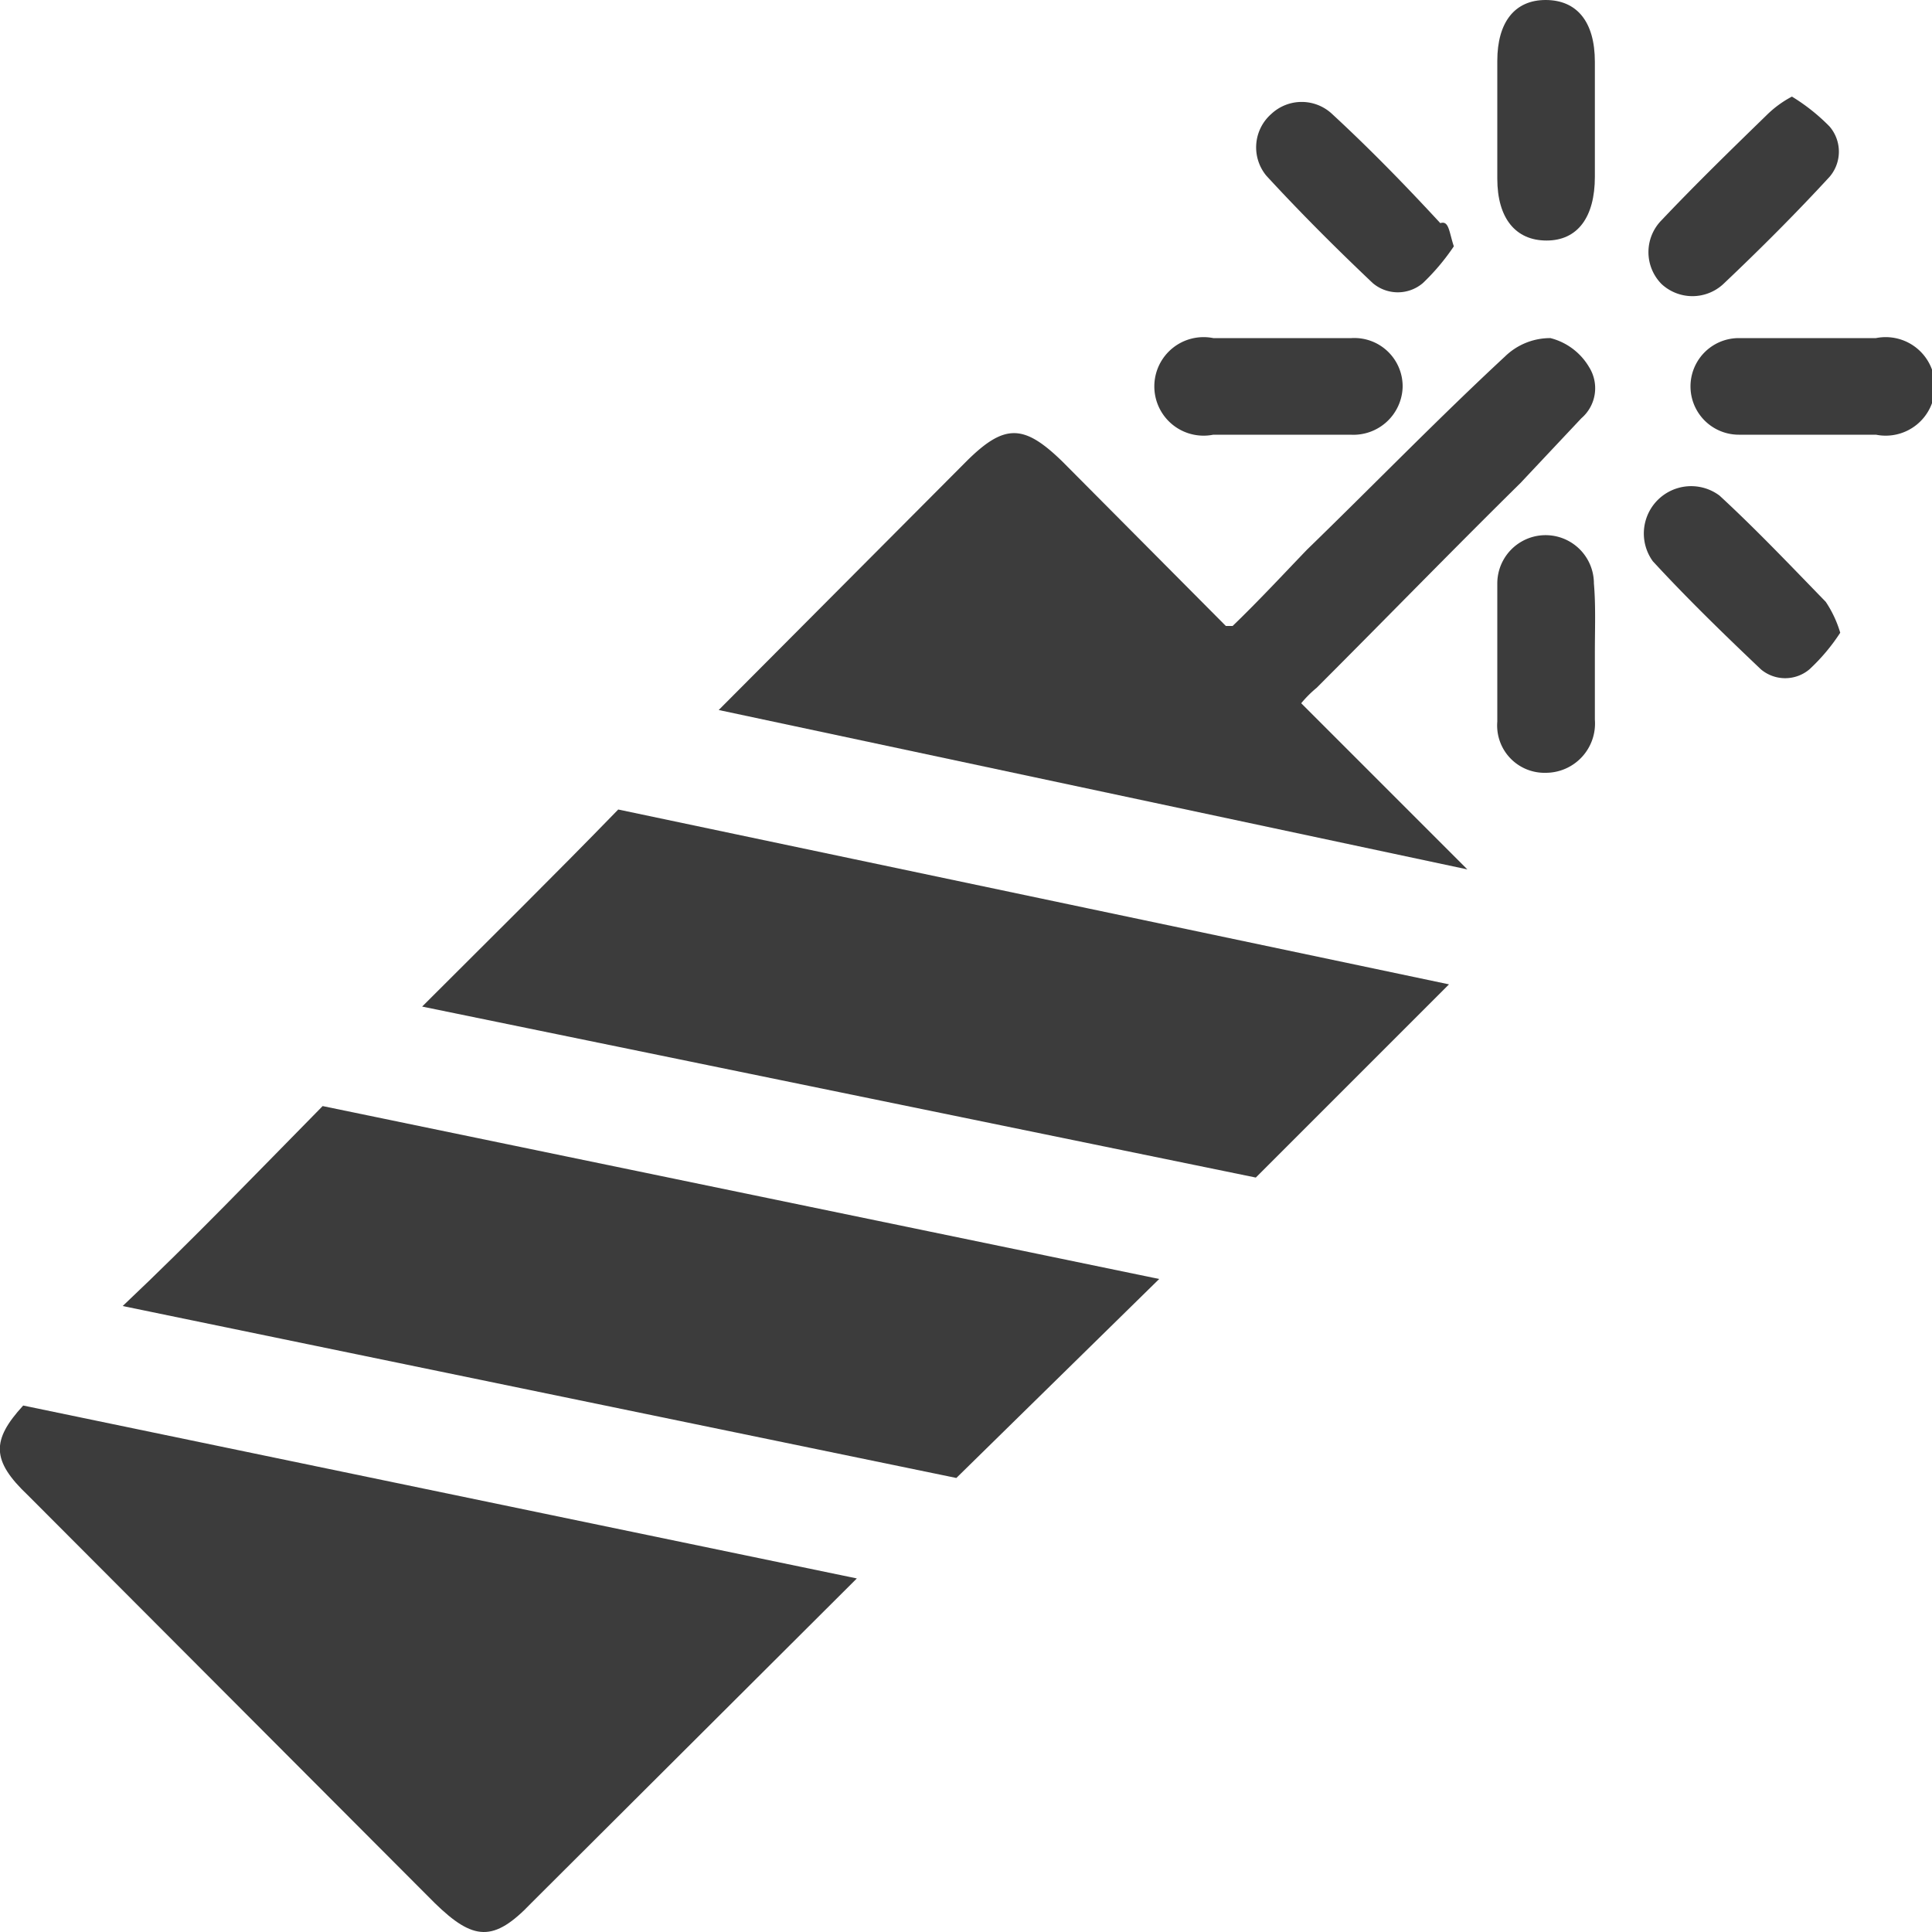
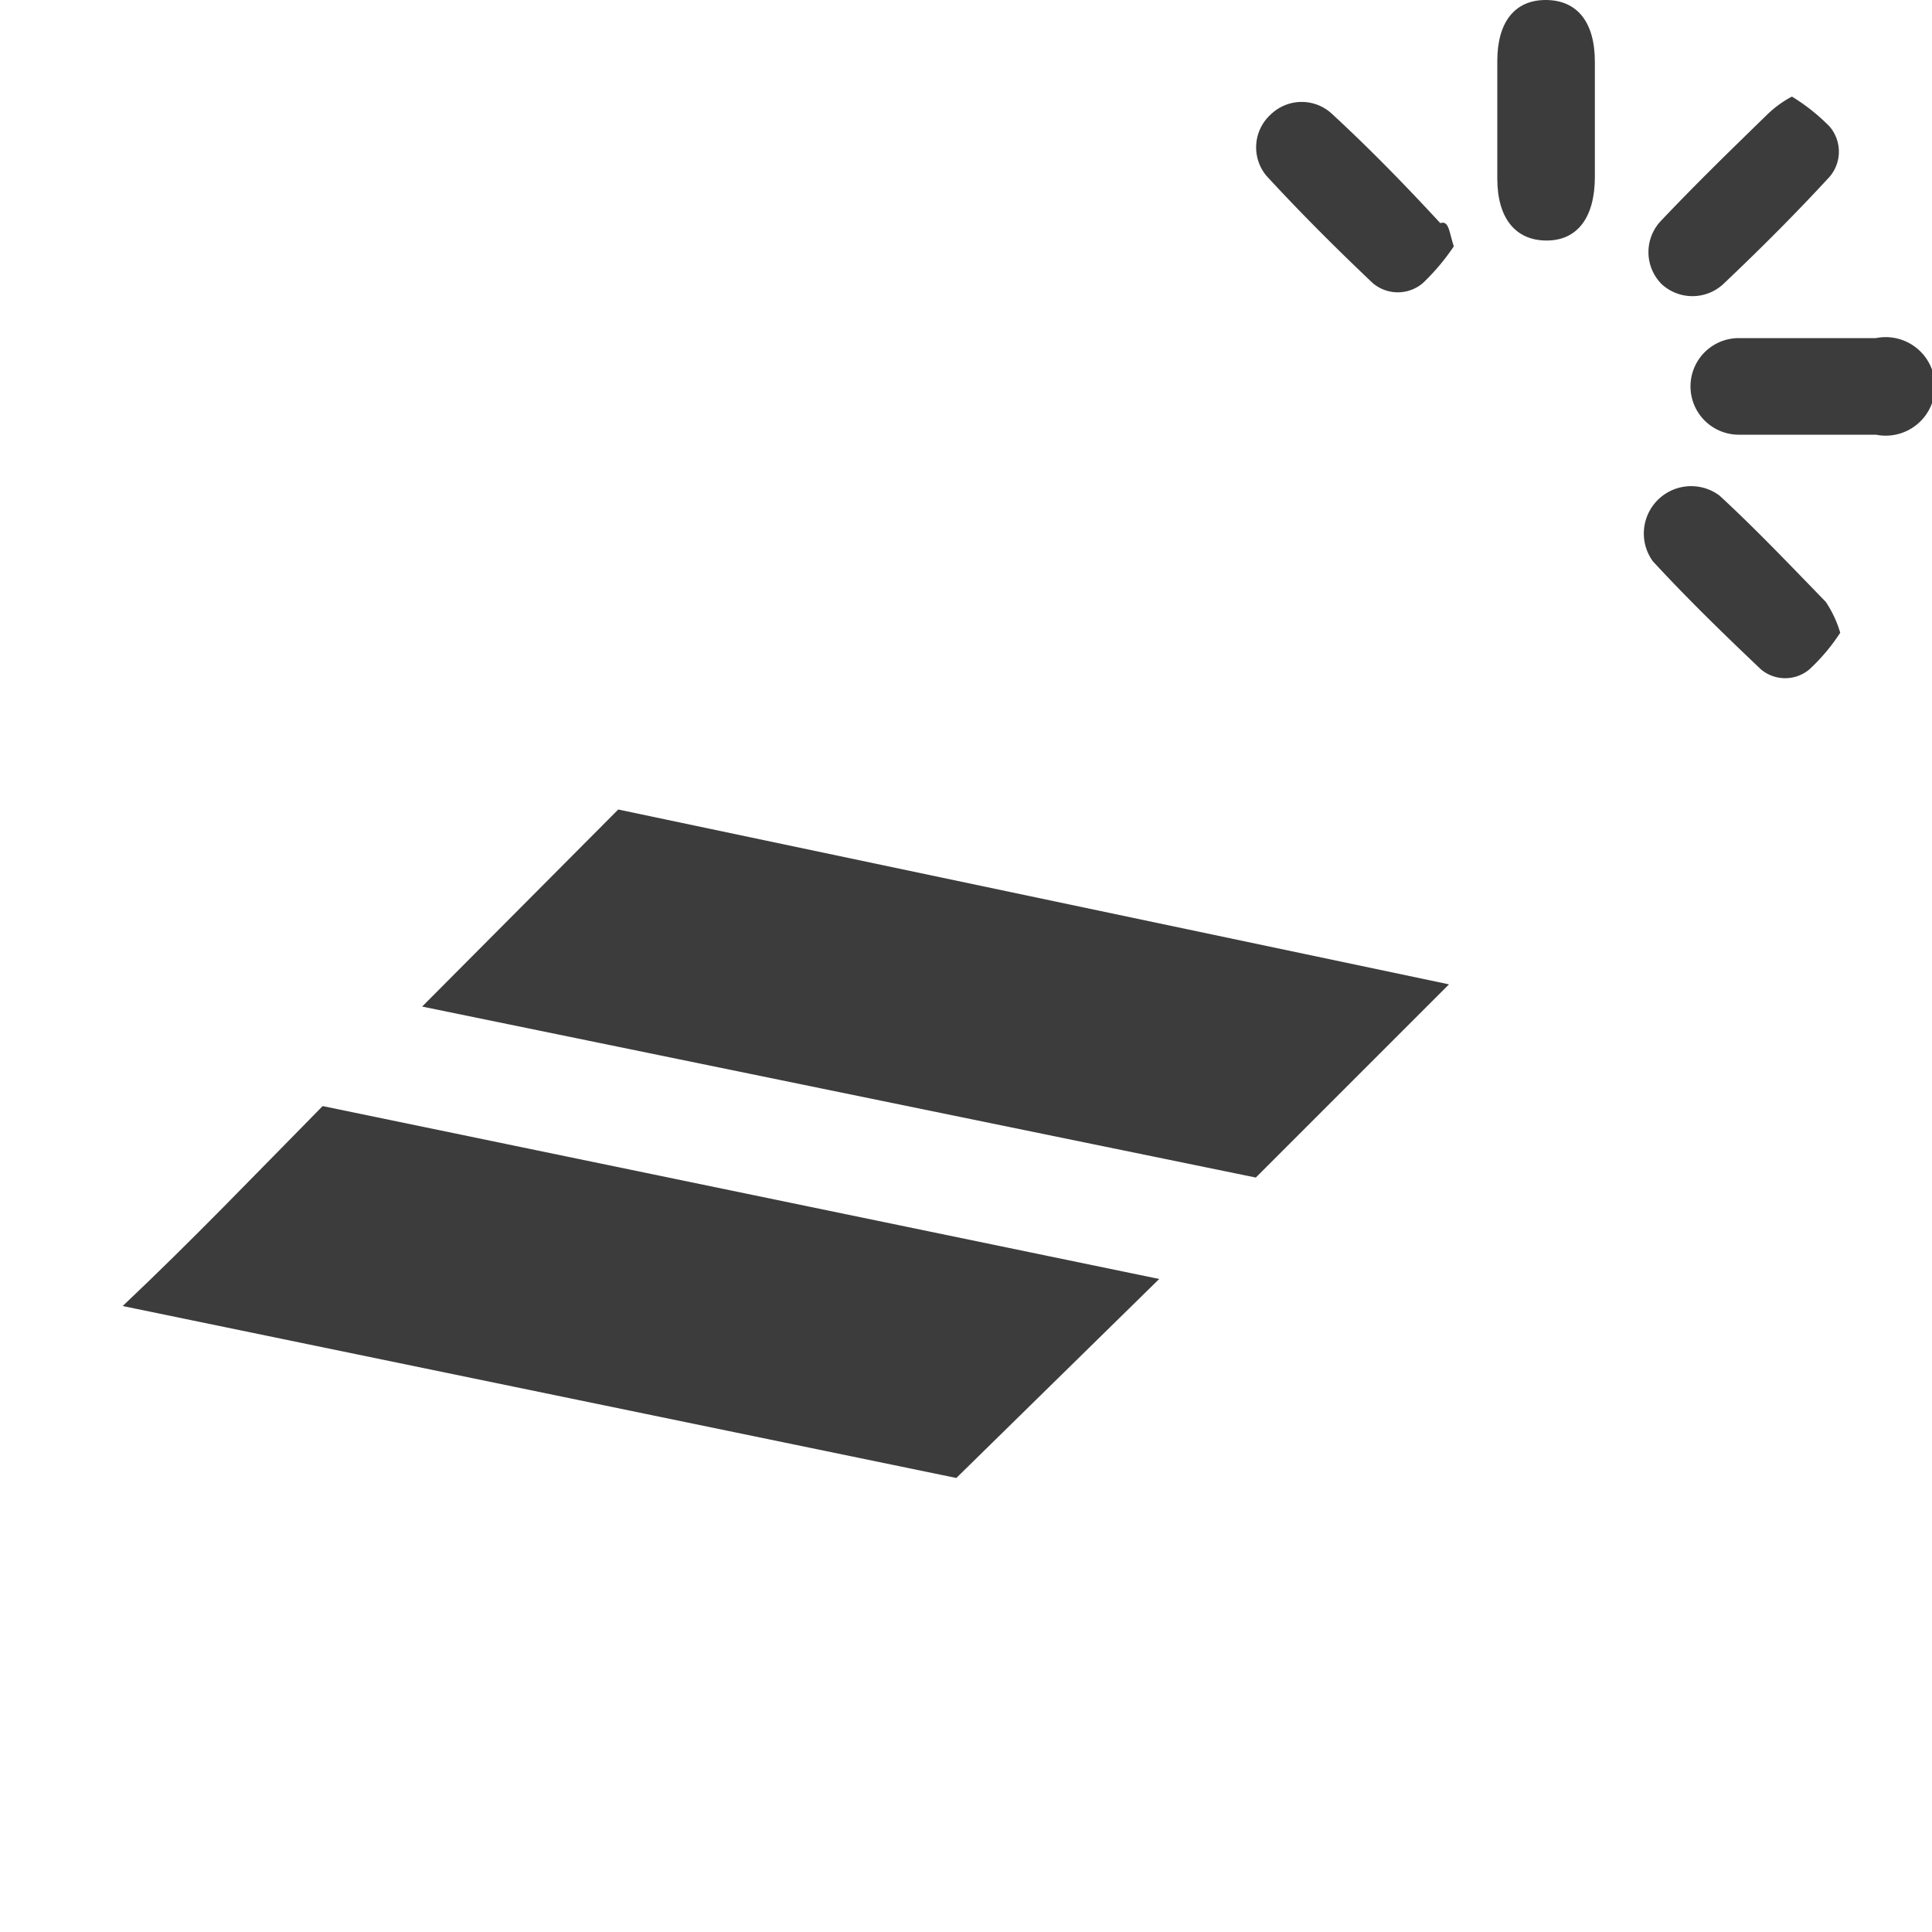
<svg xmlns="http://www.w3.org/2000/svg" viewBox="0 0 20 20">
  <defs>
    <style>.cls-1{fill:#3c3c3c;}</style>
  </defs>
  <g id="Capa_2" data-name="Capa 2">
    <g id="Capa_1-2" data-name="Capa 1">
-       <path class="cls-1" d="M.24,14.55l8.63,1.79L5.5,19.7c-.39.41-.6.39-1,0L.29,15.48C-.09,15.12-.09,14.91.24,14.55Z" />
      <path class="cls-1" d="M3.34,11.45,12,13.24,9.9,15.3,1.27,13.52C2,12.83,2.65,12.15,3.34,11.45Z" />
-       <path class="cls-1" d="M6.4,8.38,15,10.19l-2,2L4.37,10.42C5.05,9.74,5.73,9.07,6.4,8.38Z" />
-       <path class="cls-1" d="M16.37,4.33,15.74,5c-.71.7-1.4,1.41-2.11,2.12a1.2,1.2,0,0,0-.16.16L15.19,9,7.44,7.35,10,4.78c.4-.4.6-.39,1,0l1.69,1.7.07,0c.27-.26.52-.53.77-.79.69-.67,1.36-1.36,2.05-2a.67.67,0,0,1,.47-.19.65.65,0,0,1,.4.3A.41.41,0,0,1,16.37,4.33Z" />
+       <path class="cls-1" d="M6.4,8.38,15,10.19l-2,2L4.37,10.42Z" />
      <path class="cls-1" d="M16.51,1.25v.58c0,.42-.18.66-.5.66s-.51-.23-.51-.64V.63c0-.4.18-.63.5-.63s.51.22.51.64Z" />
-       <path class="cls-1" d="M13.24,4.5h-.68a.51.51,0,1,1,0-1c.47,0,.95,0,1.43,0a.5.5,0,0,1,.53.51.51.51,0,0,1-.54.49Z" />
      <path class="cls-1" d="M18.74,4.5H18a.5.5,0,1,1,0-1c.47,0,.95,0,1.42,0a.51.51,0,1,1,0,1Z" />
-       <path class="cls-1" d="M16.51,6.75c0,.24,0,.47,0,.7A.51.51,0,0,1,16,8a.49.49,0,0,1-.5-.53c0-.48,0-1,0-1.43a.5.5,0,1,1,1,0C16.52,6.27,16.51,6.51,16.51,6.75Z" />
      <path class="cls-1" d="M15.05,2.55a2.3,2.3,0,0,1-.32.38.4.4,0,0,1-.52,0c-.38-.36-.75-.73-1.1-1.11a.46.46,0,0,1,.05-.64.46.46,0,0,1,.63,0c.39.36.76.74,1.12,1.13C15,2.28,15,2.4,15.05,2.55Z" />
      <path class="cls-1" d="M18.55,1a2,2,0,0,1,.39.31.4.4,0,0,1,0,.52c-.35.38-.72.75-1.1,1.11a.47.47,0,0,1-.64,0,.47.47,0,0,1,0-.66c.35-.37.72-.73,1.09-1.09A1.1,1.1,0,0,1,18.55,1Z" />
      <path class="cls-1" d="M19.05,6.55a2,2,0,0,1-.32.38.39.39,0,0,1-.5,0c-.39-.37-.77-.74-1.12-1.12a.49.49,0,0,1,.69-.68c.38.35.74.73,1.1,1.1A1.17,1.17,0,0,1,19.05,6.55Z" />
    </g>
  </g>
</svg>